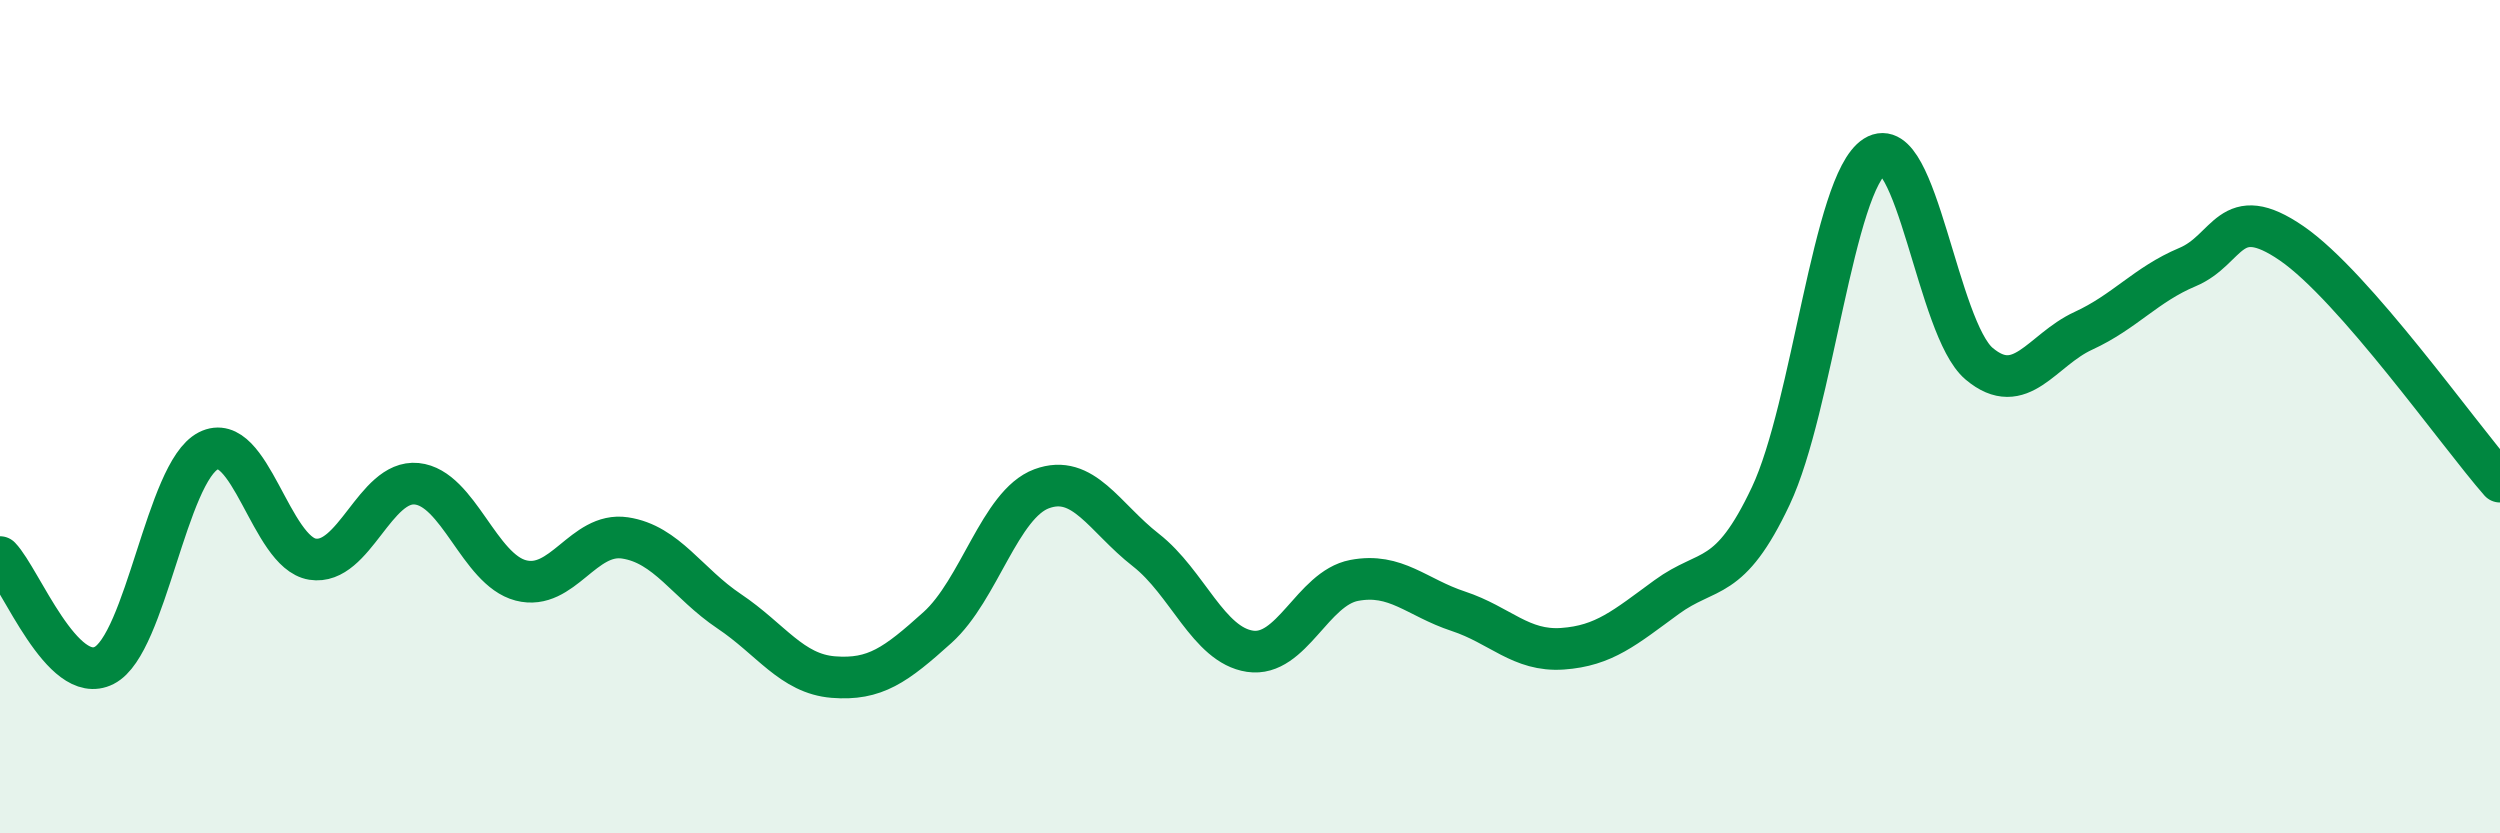
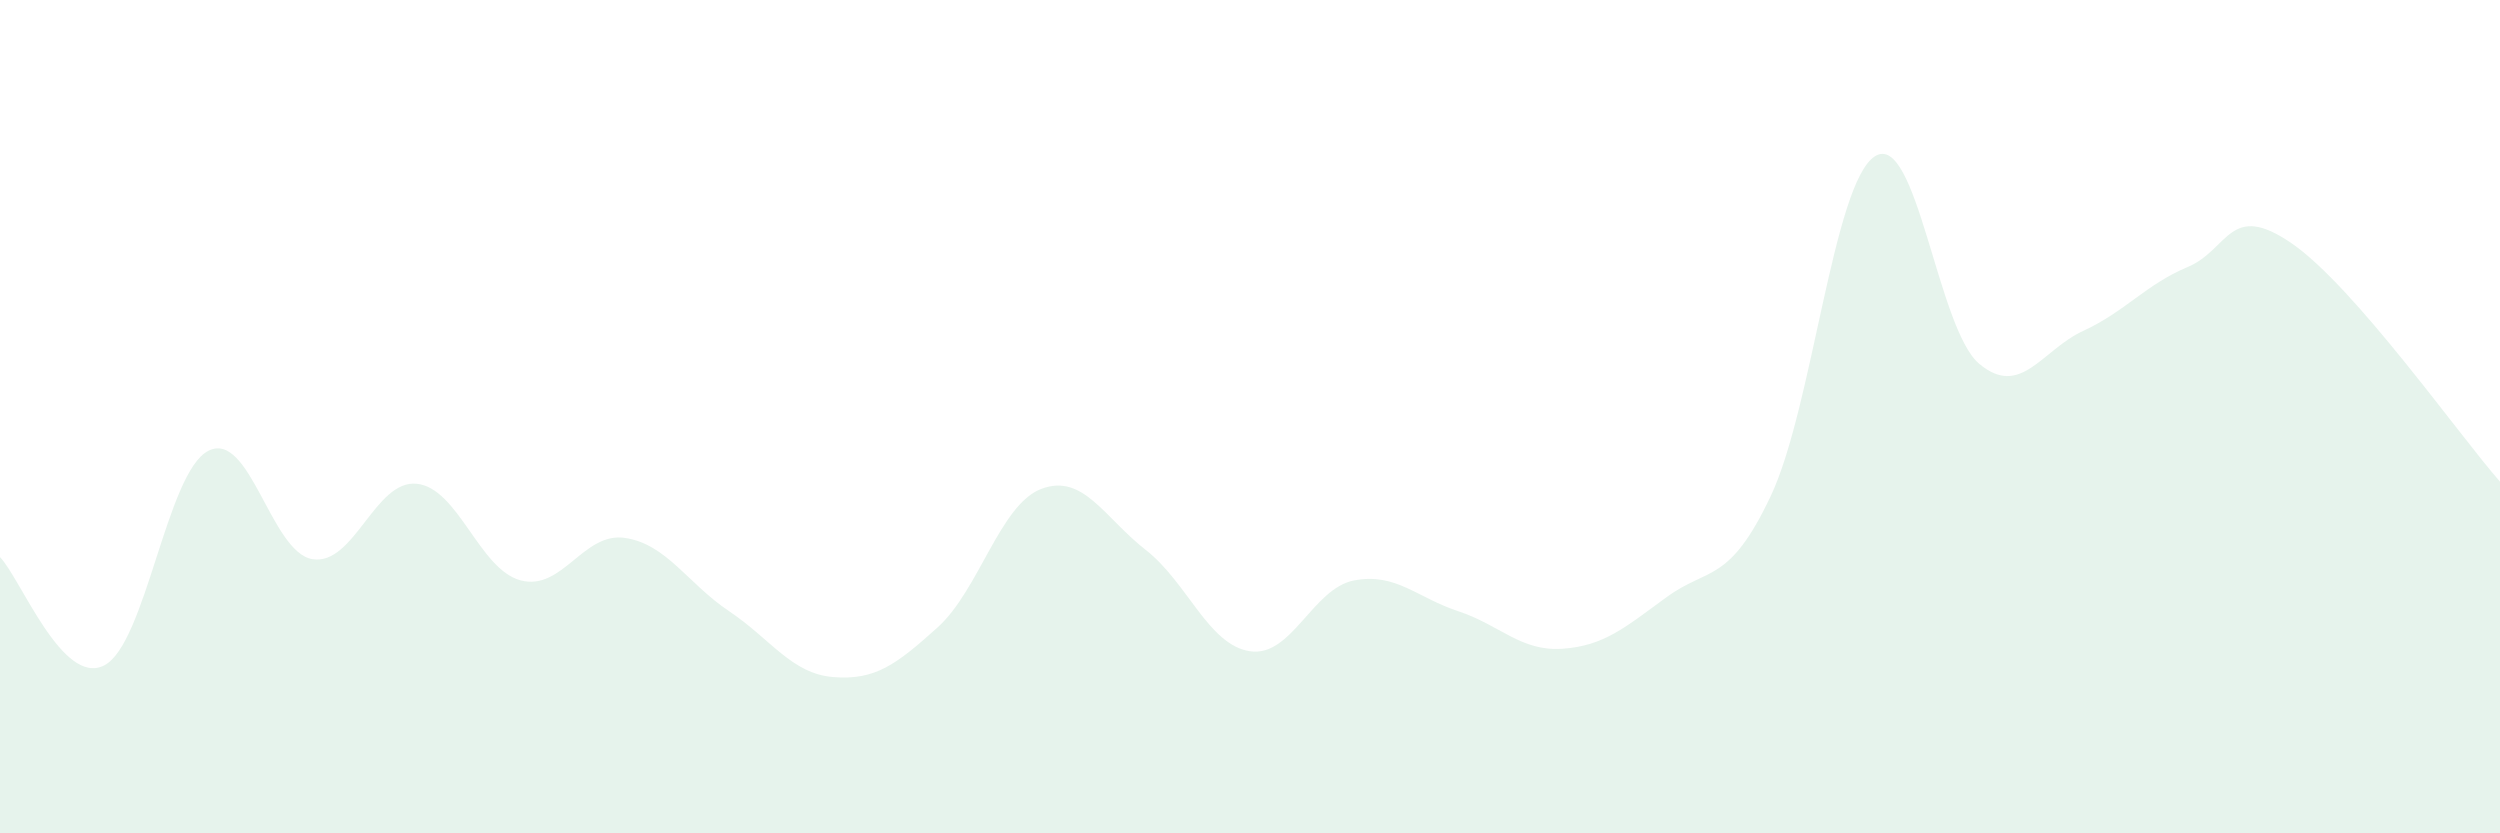
<svg xmlns="http://www.w3.org/2000/svg" width="60" height="20" viewBox="0 0 60 20">
  <path d="M 0,13.37 C 0.5,13.89 1.5,16.48 2.5,15.97 C 3.5,15.46 4,11.33 5,10.82 C 6,10.31 6.5,13.26 7.5,13.42 C 8.5,13.58 9,11.51 10,11.61 C 11,11.71 11.5,13.67 12.5,13.93 C 13.5,14.19 14,12.76 15,12.91 C 16,13.06 16.5,14 17.5,14.67 C 18.5,15.34 19,16.17 20,16.25 C 21,16.33 21.5,15.96 22.5,15.06 C 23.5,14.16 24,12.1 25,11.73 C 26,11.36 26.5,12.42 27.5,13.2 C 28.5,13.98 29,15.48 30,15.63 C 31,15.78 31.5,14.12 32.5,13.93 C 33.5,13.74 34,14.34 35,14.67 C 36,15 36.5,15.64 37.5,15.57 C 38.5,15.5 39,15.06 40,14.33 C 41,13.6 41.5,14.02 42.5,11.9 C 43.5,9.78 44,4.38 45,3.75 C 46,3.12 46.5,7.89 47.5,8.73 C 48.5,9.57 49,8.4 50,7.94 C 51,7.48 51.5,6.83 52.5,6.41 C 53.5,5.99 53.5,4.81 55,5.84 C 56.5,6.87 59,10.42 60,11.56L60 20L0 20Z" fill="#008740" opacity="0.1" stroke-linecap="round" stroke-linejoin="round" />
-   <path d="M 0,13.37 C 0.5,13.89 1.5,16.48 2.5,15.97 C 3.5,15.46 4,11.33 5,10.82 C 6,10.31 6.5,13.26 7.5,13.42 C 8.5,13.58 9,11.51 10,11.61 C 11,11.71 11.5,13.67 12.5,13.93 C 13.5,14.19 14,12.76 15,12.91 C 16,13.06 16.5,14 17.5,14.67 C 18.5,15.34 19,16.17 20,16.25 C 21,16.33 21.5,15.96 22.5,15.06 C 23.5,14.16 24,12.1 25,11.73 C 26,11.36 26.5,12.42 27.5,13.2 C 28.5,13.98 29,15.48 30,15.63 C 31,15.78 31.5,14.12 32.5,13.93 C 33.5,13.74 34,14.34 35,14.67 C 36,15 36.5,15.64 37.5,15.57 C 38.5,15.5 39,15.06 40,14.33 C 41,13.6 41.5,14.02 42.5,11.9 C 43.5,9.78 44,4.38 45,3.75 C 46,3.12 46.5,7.89 47.5,8.73 C 48.5,9.57 49,8.4 50,7.94 C 51,7.48 51.5,6.83 52.5,6.41 C 53.5,5.99 53.5,4.81 55,5.84 C 56.5,6.87 59,10.42 60,11.56" stroke="#008740" stroke-width="1" fill="none" stroke-linecap="round" stroke-linejoin="round" />
</svg>